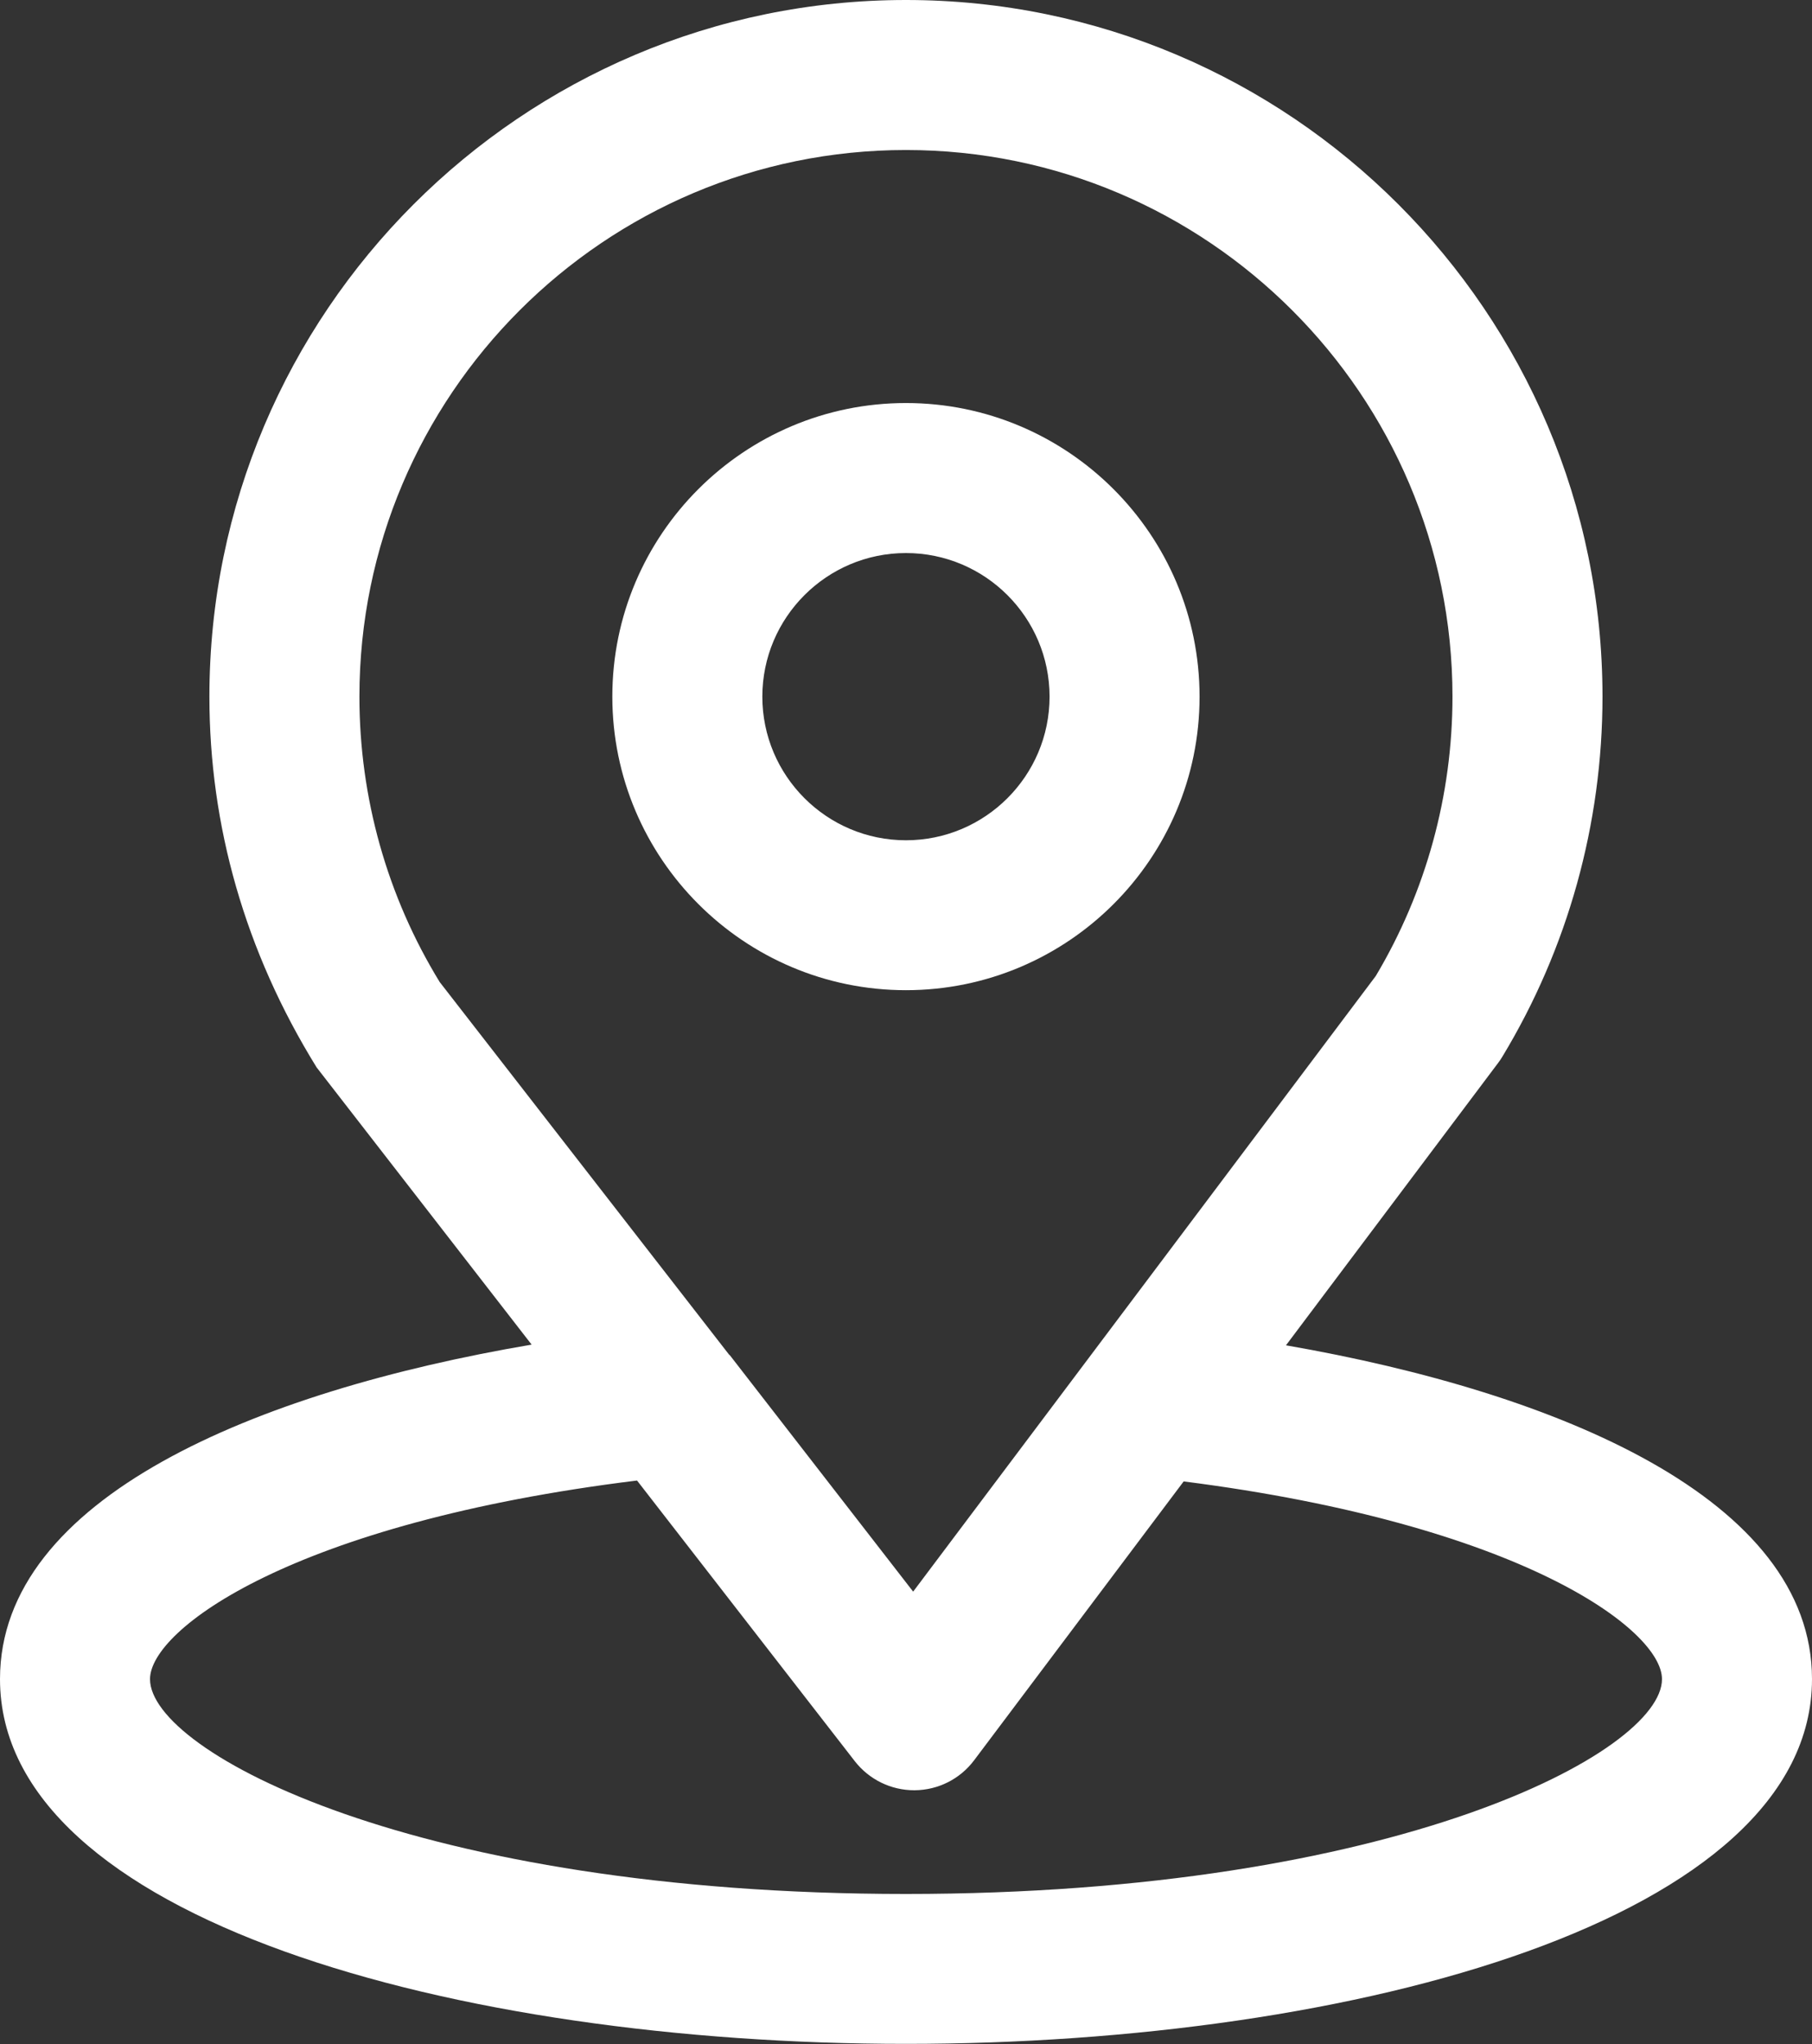
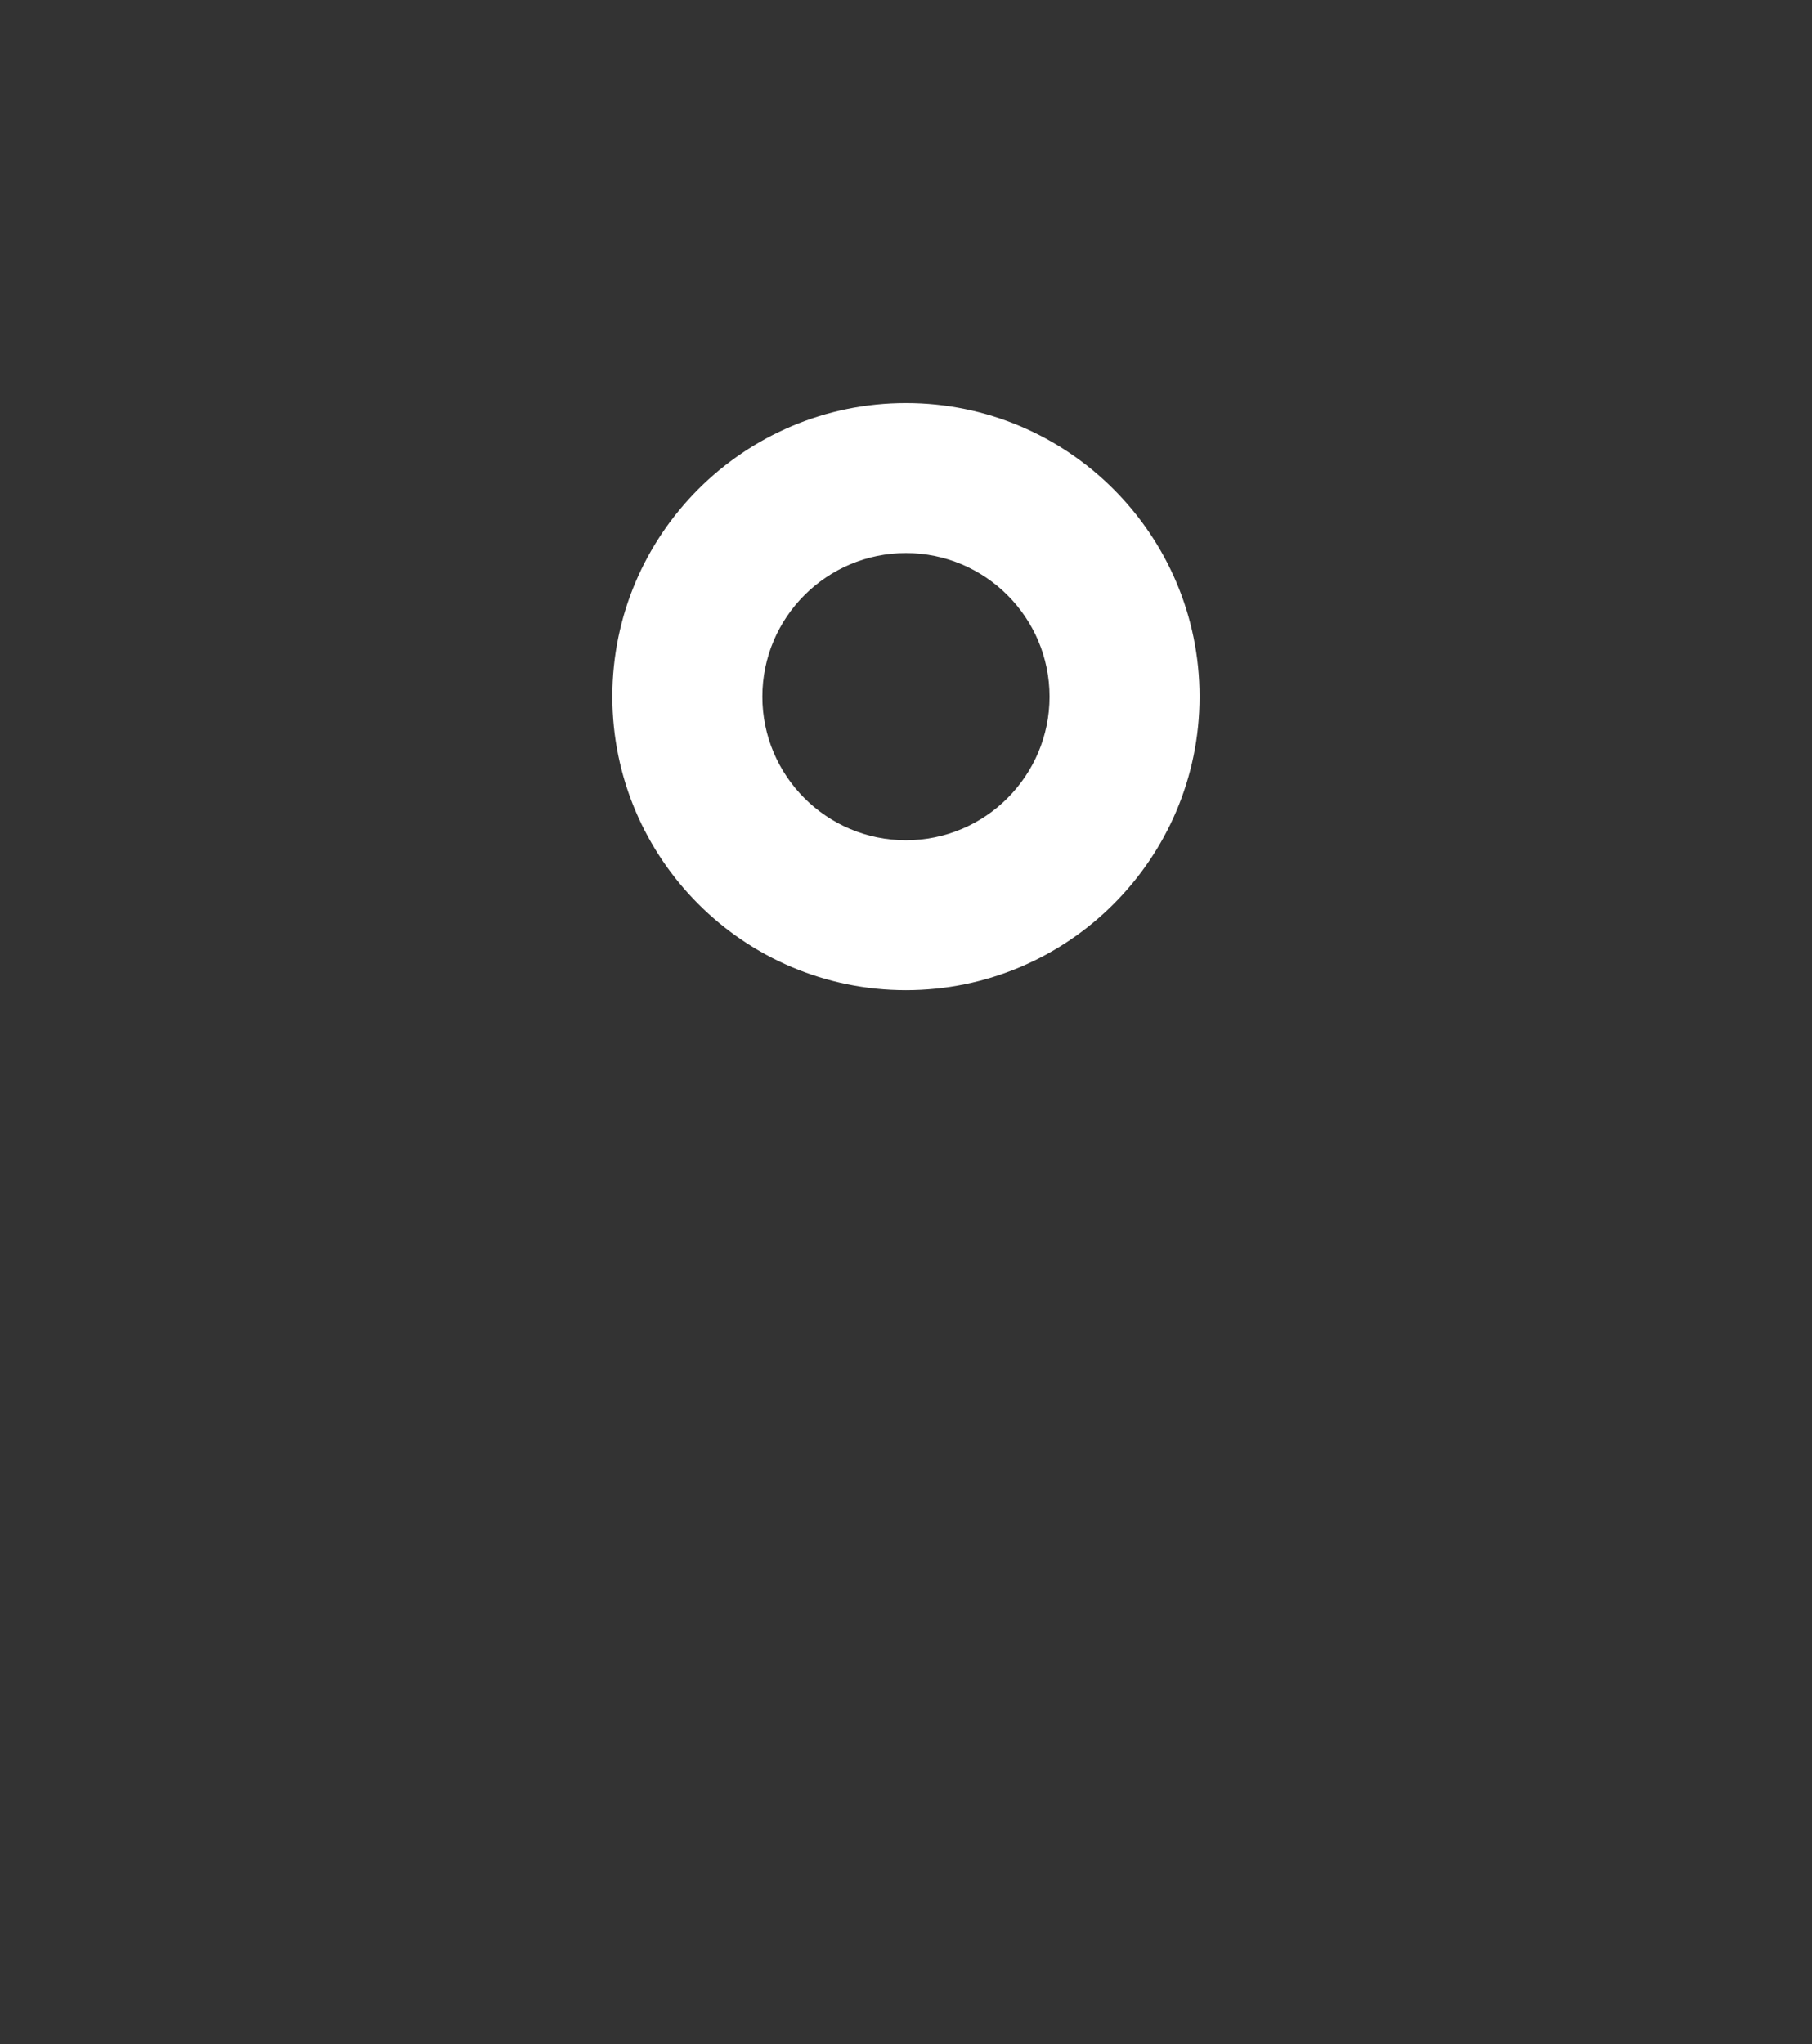
<svg xmlns="http://www.w3.org/2000/svg" version="1.1" x="0px" y="0px" width="18.119px" height="20.438px" viewBox="0 0 18.119 20.438" style="enable-background:new 0 0 18.119 20.438;" xml:space="preserve">
  <rect x="0" y="0" width="18.119" height="20.438" fill="#333333" stroke="none" />
  <style type="text/css">
	.st0{fill:#FFFFFF;}
</style>
  <defs>
</defs>
-   <path class="st0" d="M12.859,13.452l2.121-2.823c0.015-0.02,0.029-0.04,0.042-0.062c0.656-1.084,1.002-2.329,1.002-3.602  C16.024,3.125,12.9,0,9.059,0S2.094,3.125,2.094,6.966c0,1.288,0.354,2.546,1.072,3.707l2.15,2.772C2.555,13.914,0,14.98,0,16.789  c0,2.396,4.557,3.648,9.059,3.648s9.06-1.253,9.06-3.648C18.119,14.992,15.589,13.926,12.859,13.452z M3.594,6.966  c0-3.014,2.452-5.466,5.465-5.466s5.465,2.452,5.465,5.466c0,0.986-0.265,1.951-0.767,2.793l-4.626,6.156l-1.833-2.364  c-0.002-0.002-0.005-0.003-0.007-0.005L4.397,9.82C3.872,8.964,3.594,7.977,3.594,6.966z M9.059,18.938  c-4.891,0-7.559-1.419-7.559-2.148c0-0.499,1.435-1.563,4.87-1.986l2.178,2.807c0.143,0.183,0.361,0.29,0.593,0.29  c0.002,0,0.004,0,0.006,0c0.234-0.002,0.453-0.112,0.594-0.3l2.095-2.788c3.373,0.43,4.783,1.484,4.783,1.977  C16.619,17.519,13.95,18.938,9.059,18.938z" />
  <path class="st0" d="M9.059,9.901c-1.619,0-2.936-1.316-2.936-2.936S7.44,4.03,9.059,4.03s2.936,1.316,2.936,2.936  S10.678,9.901,9.059,9.901z M9.059,5.53c-0.792,0-1.436,0.644-1.436,1.436s0.644,1.436,1.436,1.436s1.436-0.644,1.436-1.436  S9.851,5.53,9.059,5.53z" />
</svg>